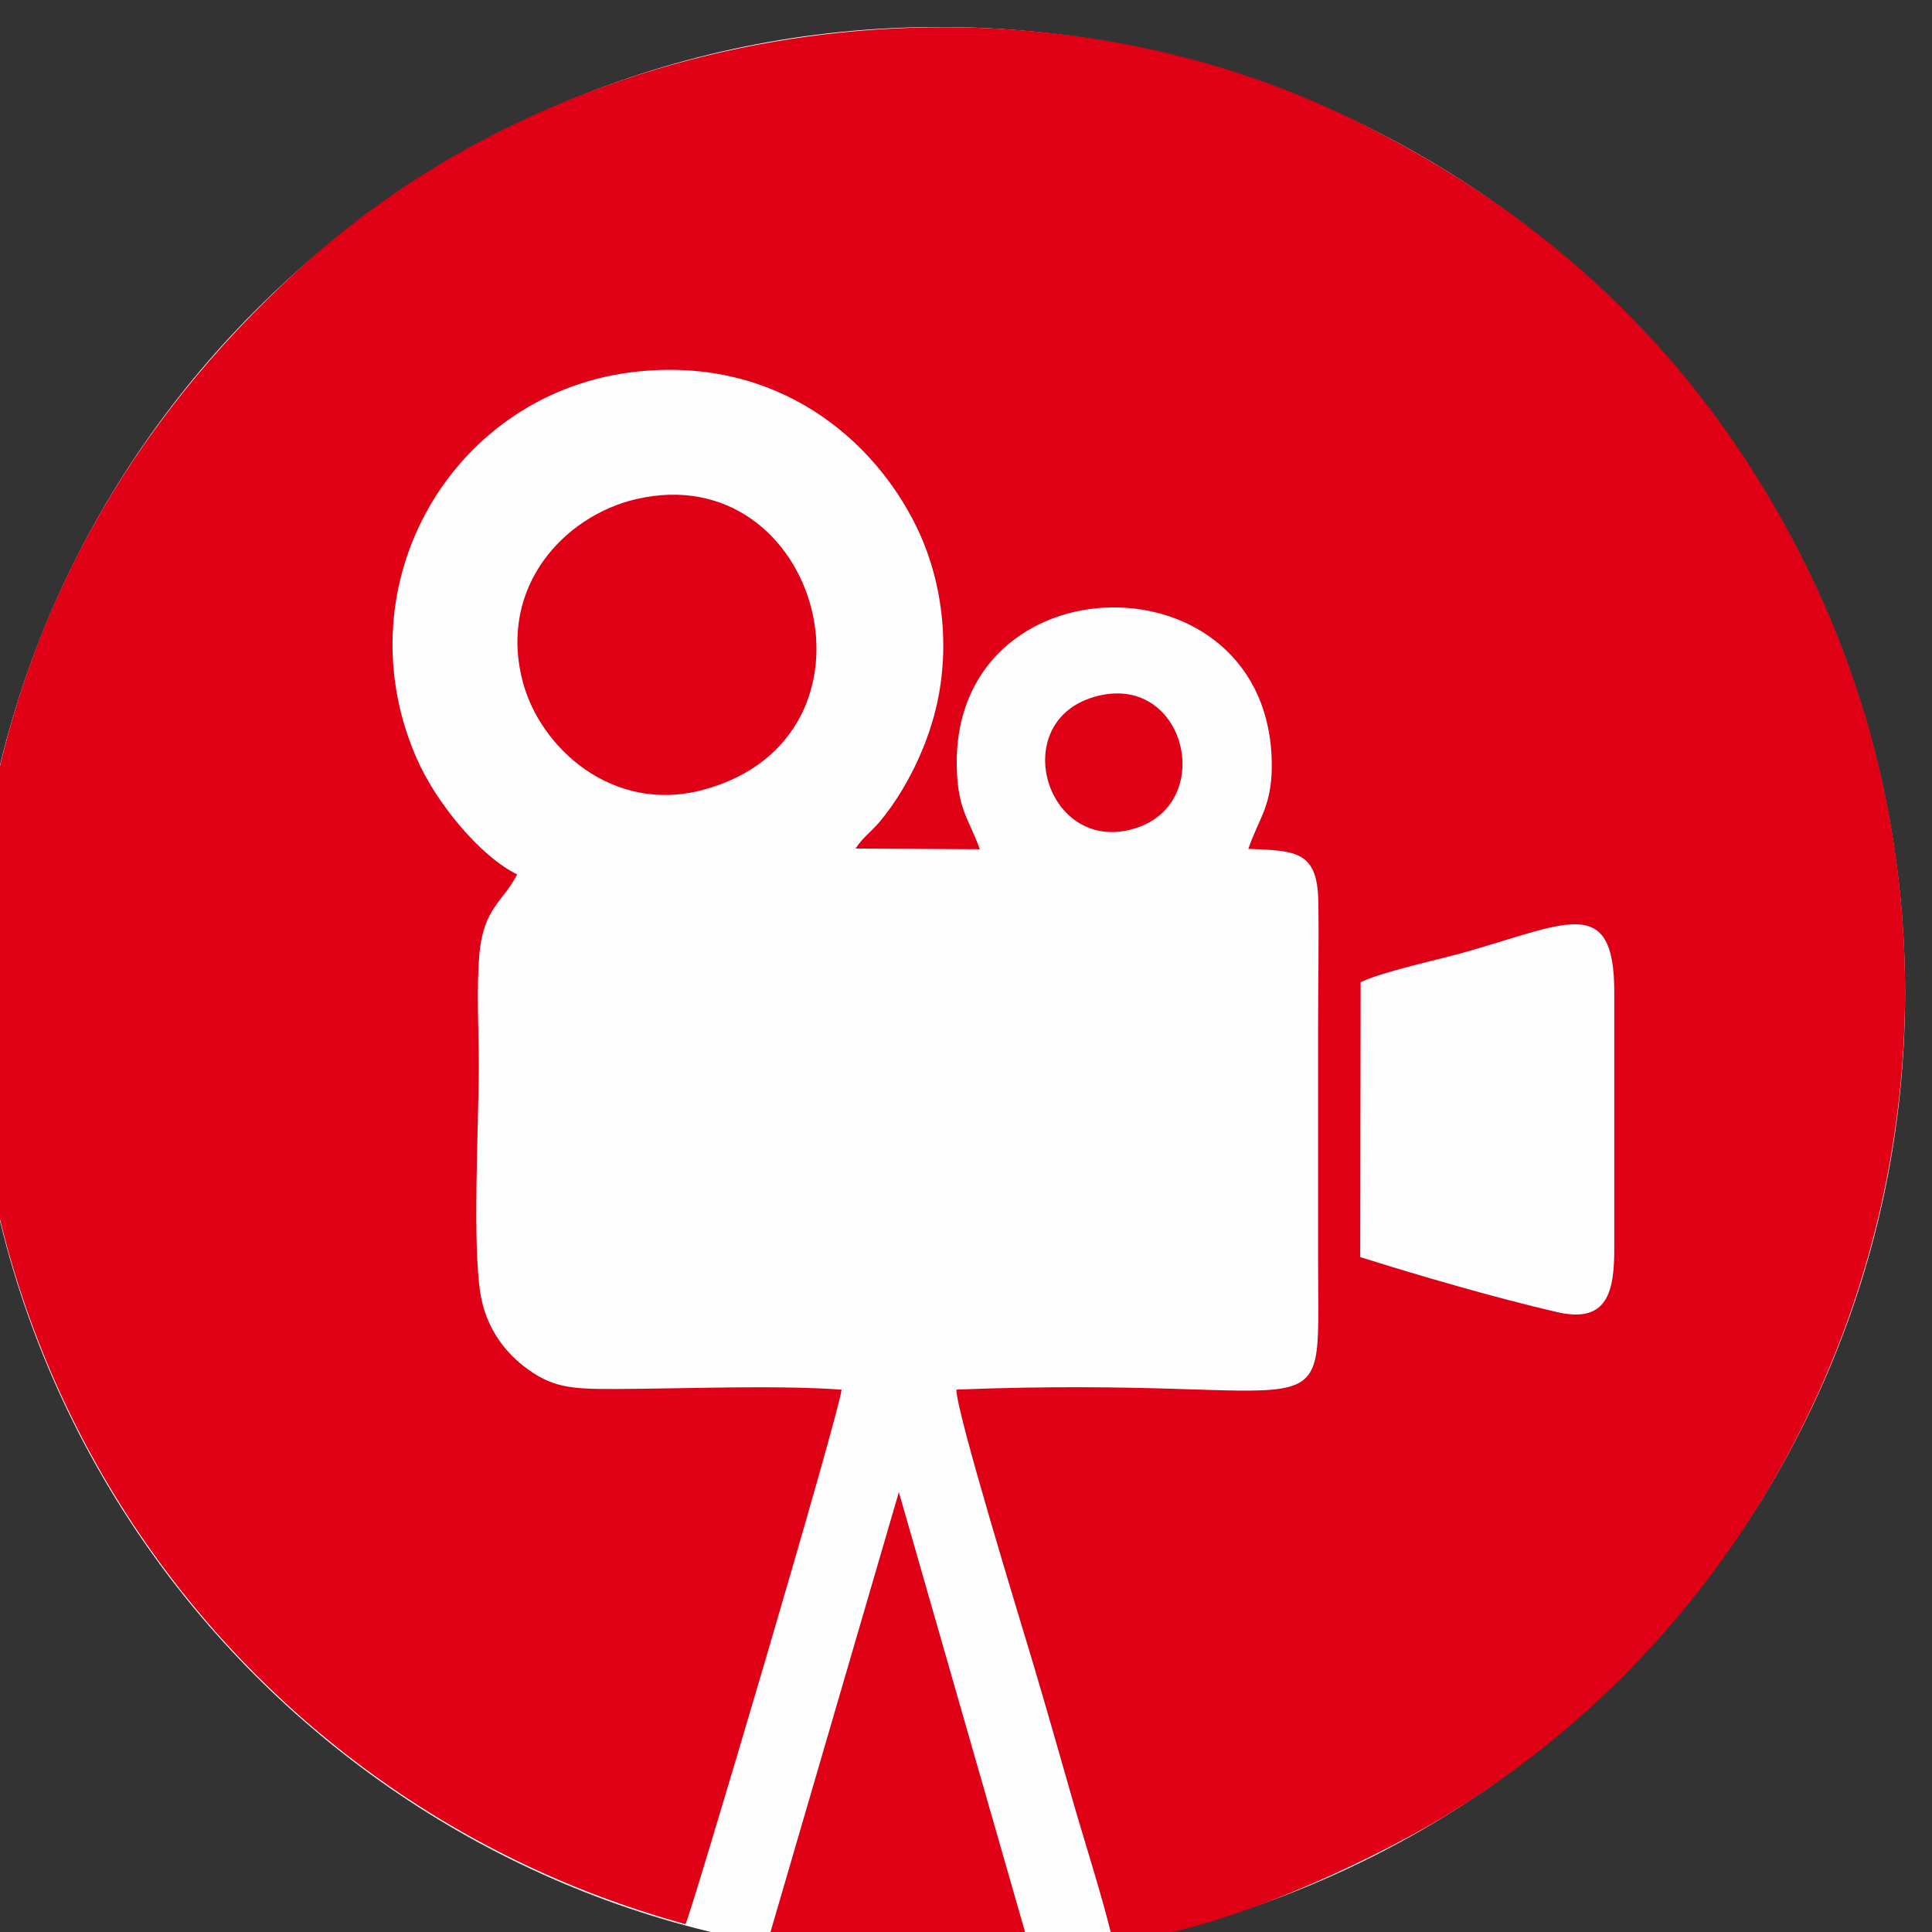
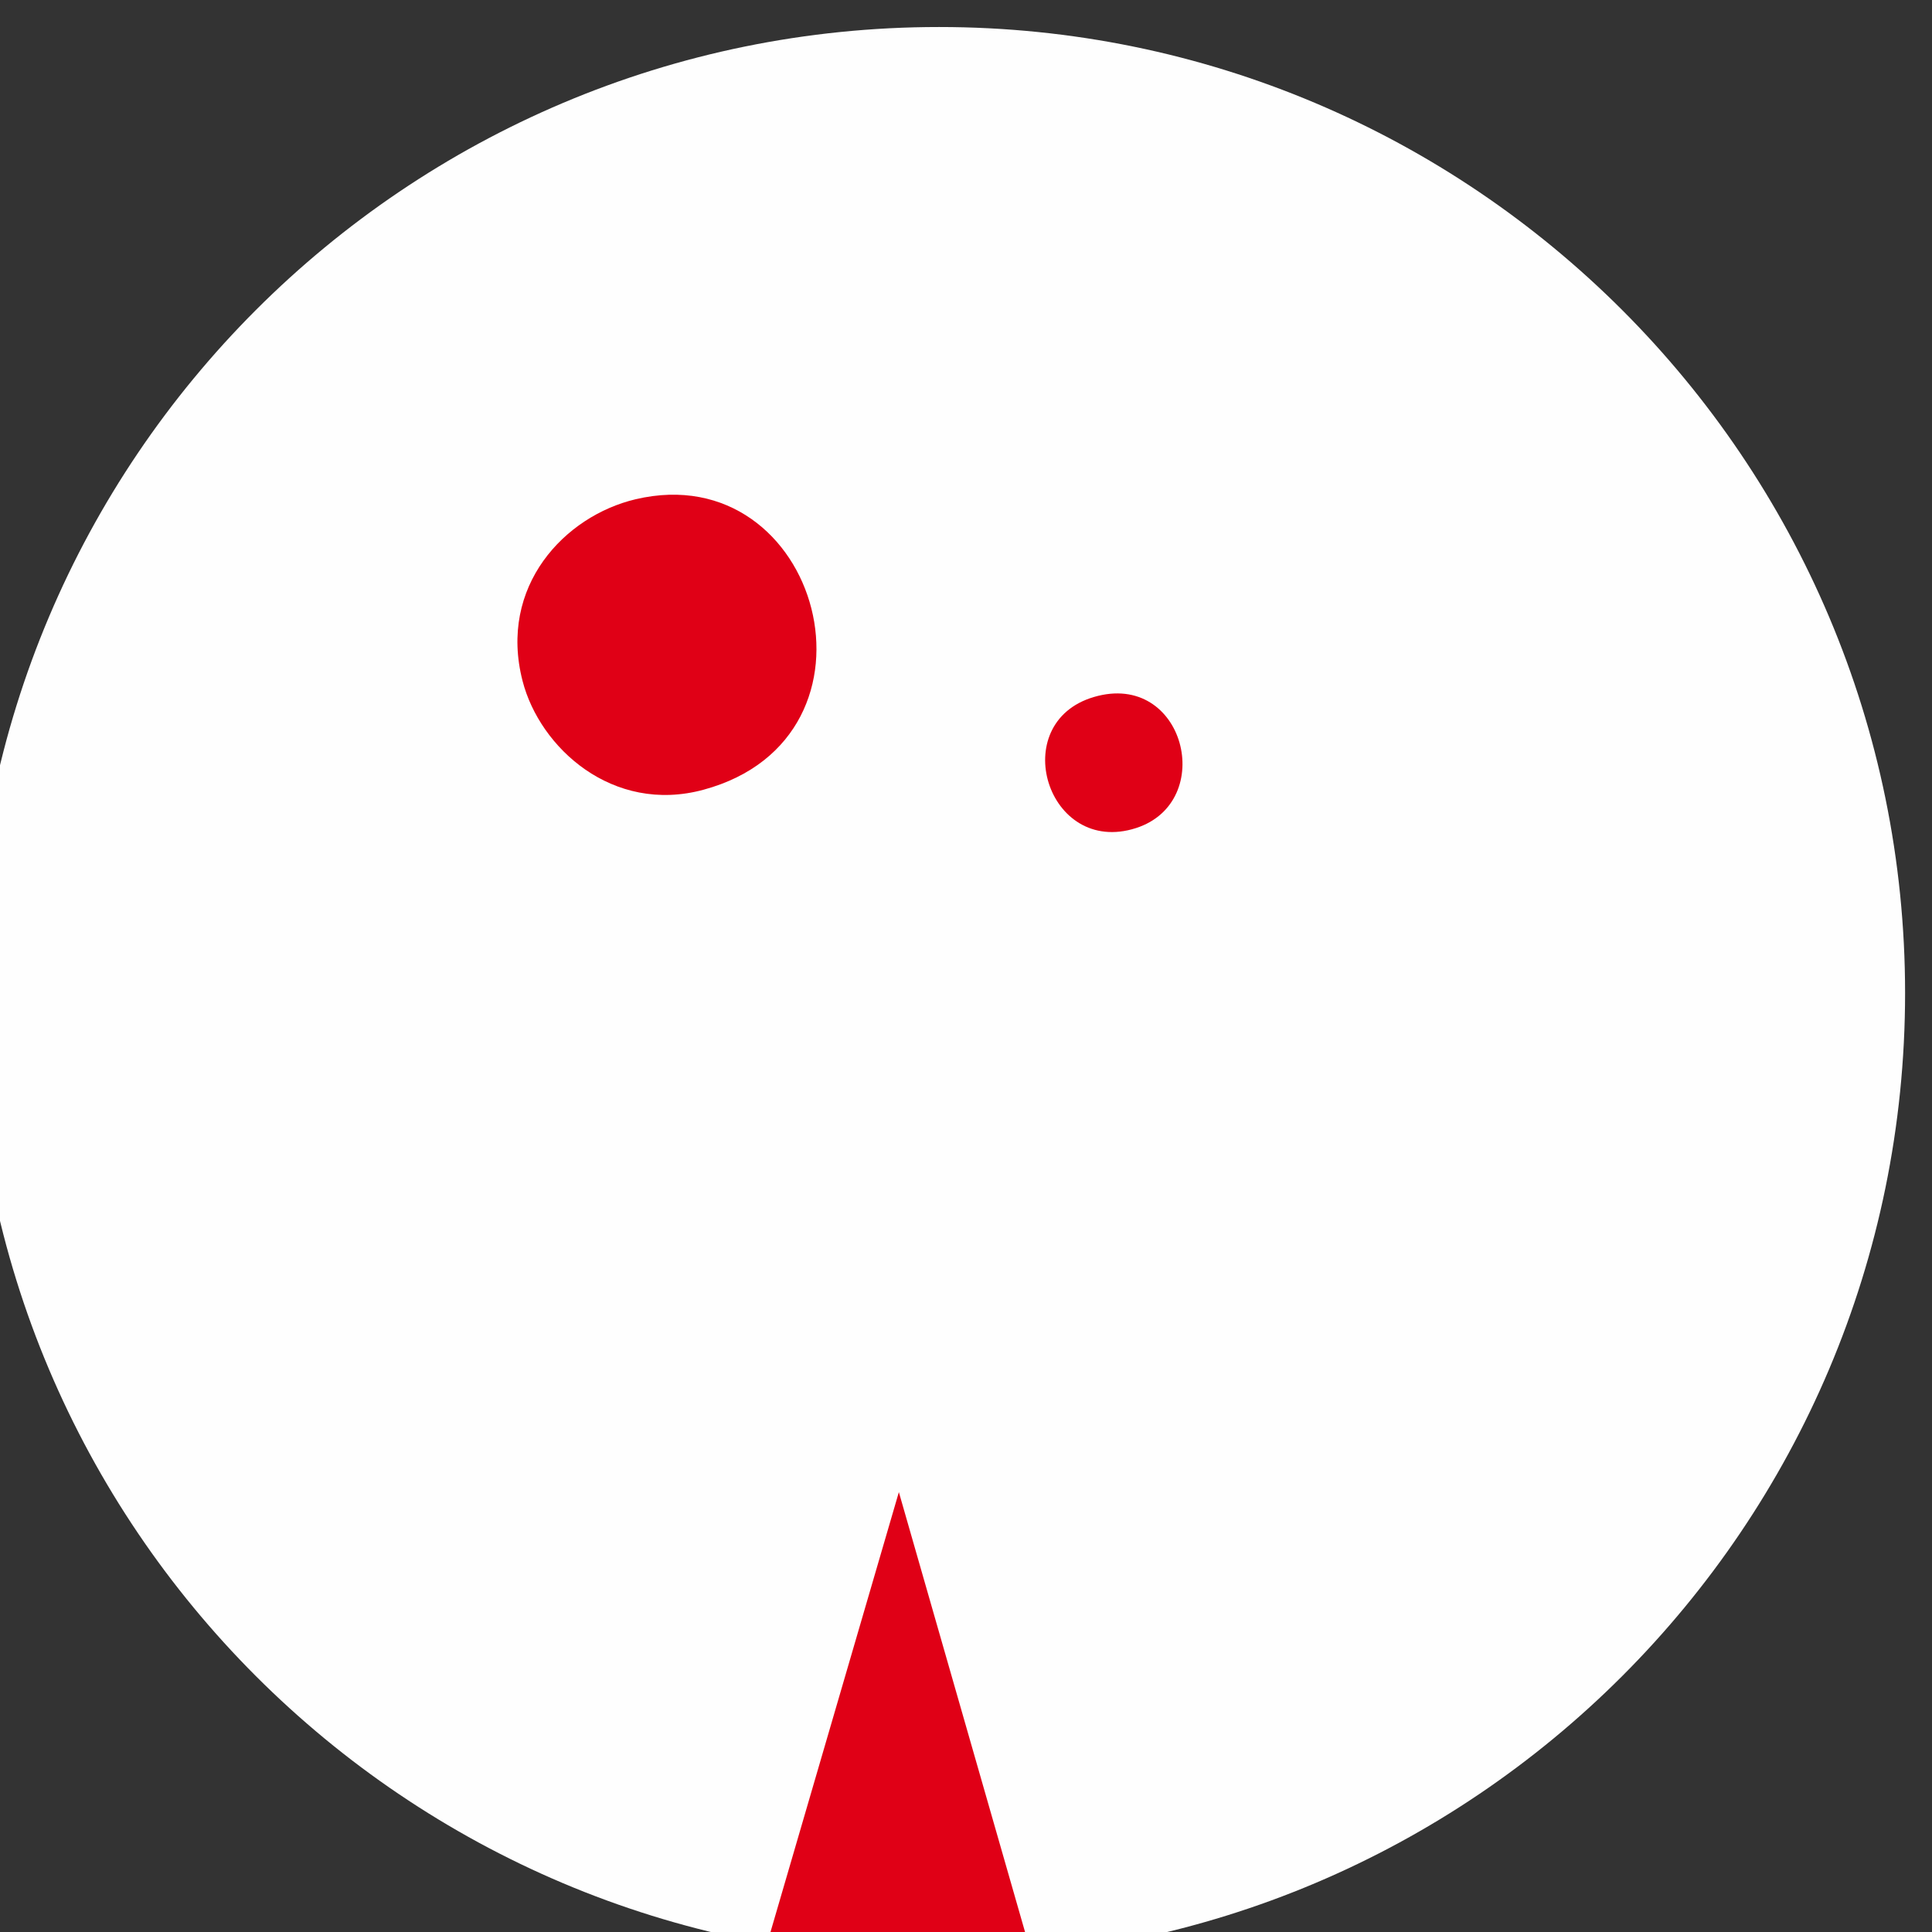
<svg xmlns="http://www.w3.org/2000/svg" xml:space="preserve" width="0.188in" height="0.188in" version="1.1" style="shape-rendering:geometricPrecision; text-rendering:geometricPrecision; image-rendering:optimizeQuality; fill-rule:evenodd; clip-rule:evenodd" viewBox="0 0 188.07 188.07">
  <rect x="0" y="0" width="188.07" height="188.07" fill="#333333" stroke="none" />
  <defs>
    <style type="text/css">
   
    .fil1 {fill:#E00016}
    .fil0 {fill:#FEFEFE}
   
  </style>
  </defs>
  <g id="Layer_x0020_1">
    <g id="_2004387557632">
      <path class="fil0" d="M91.41 2.63c51.93,0 94.04,42.1 94.04,94.04 0,51.93 -42.1,94.04 -94.04,94.04 -51.93,0 -94.04,-42.1 -94.04,-94.04 0,-51.93 42.1,-94.04 94.04,-94.04z" />
      <g>
-         <path class="fil1" d="M132.45 95.61c2.12,-1.01 7.21,-2.11 9.69,-2.79 10.16,-2.8 15.04,-6.07 15,3.85l0 24.75c0.02,4.31 -0.64,7.46 -5.6,6.3 -6.12,-1.43 -13.22,-3.49 -19.13,-5.35l0.04 -26.76zm-65.72 91.69c0.44,-0.63 14.97,-49.67 15.19,-52.03 -6.79,-0.46 -15.06,-0.08 -22,-0.06 -4.36,0.01 -6.24,-0.1 -9,-2.27 -1.83,-1.44 -3.61,-3.72 -4.15,-6.98 -0.8,-4.91 -0.17,-16.52 -0.16,-22.11 0,-3.41 -0.25,-7.83 0.07,-11.11 0.42,-4.38 2.35,-5.02 3.66,-7.62 -3.62,-1.78 -7.92,-7 -9.81,-11.36 -7.37,-16.97 3.61,-35.76 21.6,-37.6 13.59,-1.39 22.92,6.58 27.08,15.11 2.48,5.08 3.38,11.54 1.89,17.72 -0.92,3.8 -2.9,7.88 -5.34,10.85 -0.98,1.19 -1.68,1.56 -2.48,2.76l12.1 0.07c-1.04,-2.92 -2.13,-3.8 -2.24,-7.85 -0.61,-20.63 30.57,-21.09 30.66,-0.37 0.02,4.02 -1.26,5.19 -2.28,8.18 4.55,0.19 6.72,0.16 6.81,5.08 0.07,3.91 -0.02,7.93 -0.02,11.85 0,7.89 0,15.78 0,23.67 0,17.26 2.05,10.57 -35.21,12.04 -0.07,2.02 6.34,22.89 7.45,26.6 1.31,4.4 2.57,8.84 3.86,13.35 1.3,4.52 2.86,9.27 3.94,13.77 9.92,-0.63 24.85,-7.74 31.91,-11.96 41.17,-24.65 57.09,-78.03 35.66,-121.74 -9.76,-19.9 -24.69,-34.16 -44.46,-43.77 -32.59,-15.85 -74.4,-9.9 -100.95,13.44 -16.52,14.54 -28.02,33.1 -31.87,56.35 -7.87,47.65 21.65,93.28 68.09,106z" />
        <path class="fil1" d="M61.87 48.6c-6.89,1.63 -13.38,8.46 -11,17.69 1.67,6.5 8.77,12.98 17.6,10.59 18.87,-5.1 11.37,-32.52 -6.6,-28.28z" />
-         <path class="fil1" d="M74.68 189.18c7.15,1.48 18.22,1.99 25.72,1.04l-12.9 -44.97 -12.82 43.93z" />
+         <path class="fil1" d="M74.68 189.18c7.15,1.48 18.22,1.99 25.72,1.04l-12.9 -44.97 -12.82 43.93" />
        <path class="fil1" d="M106.48 67.85c-8.54,2.52 -4.55,15.54 4.1,12.76 7.93,-2.55 4.74,-15.37 -4.1,-12.76z" />
      </g>
    </g>
  </g>
</svg>